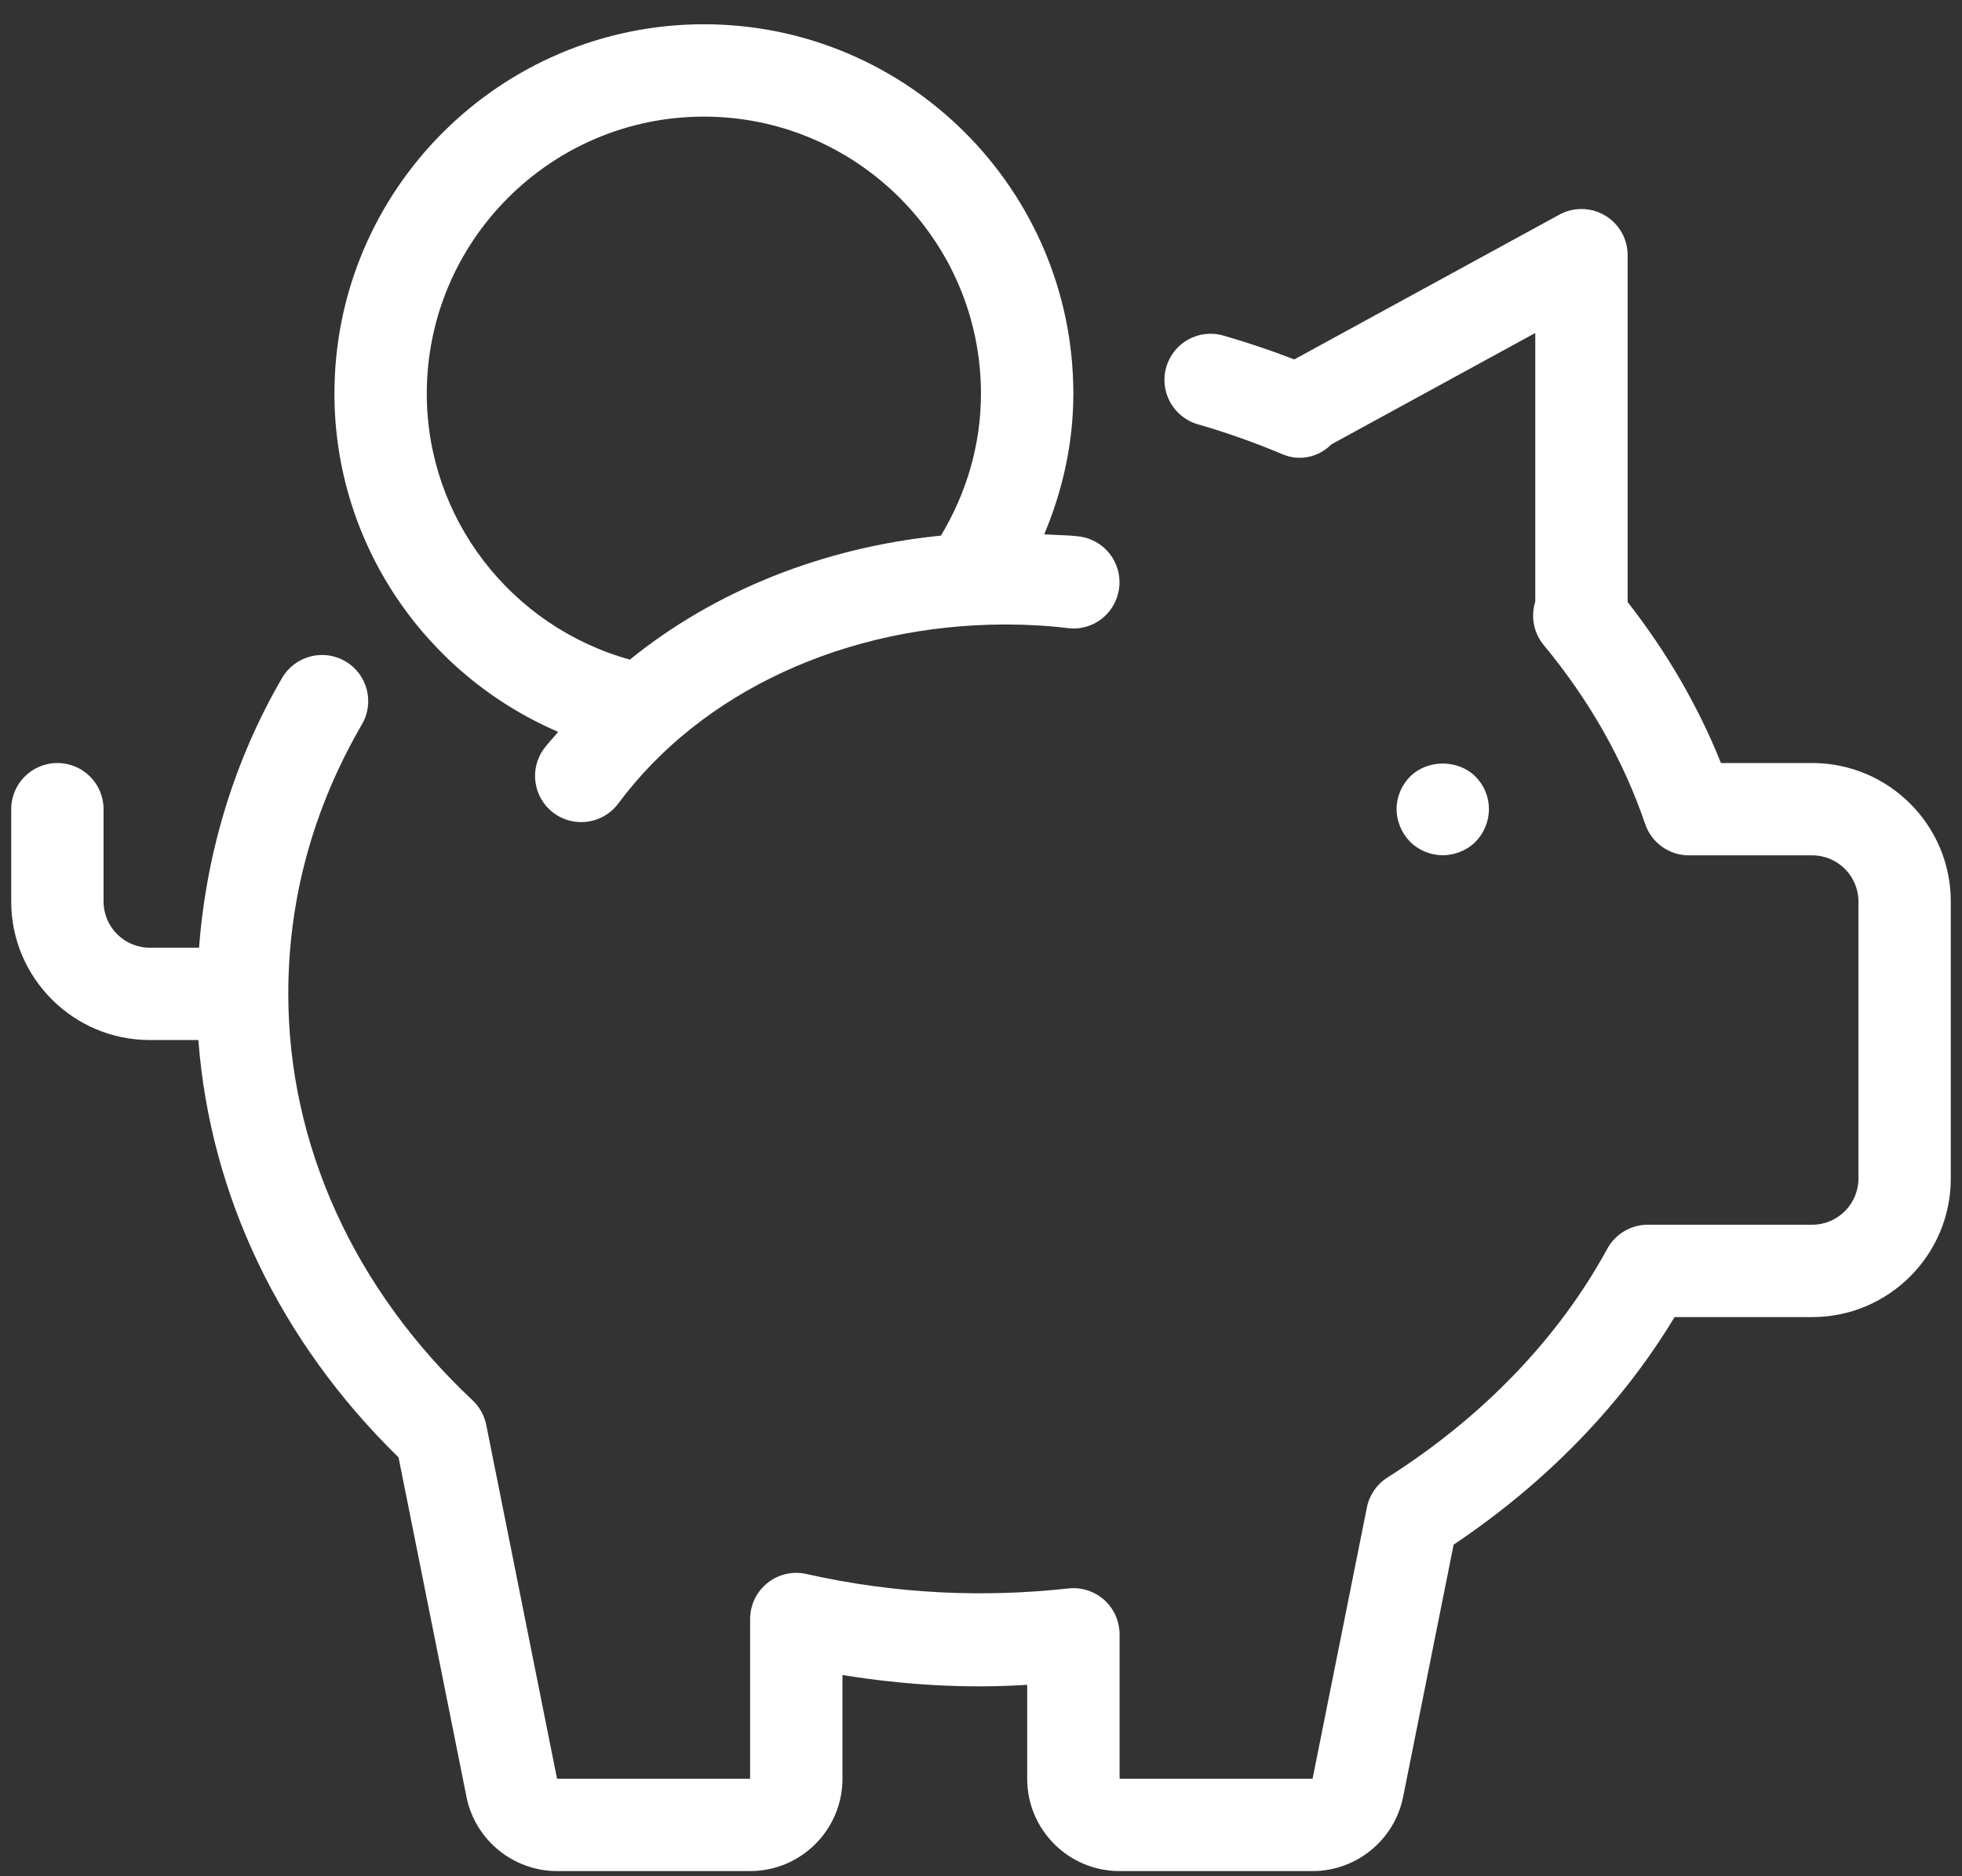
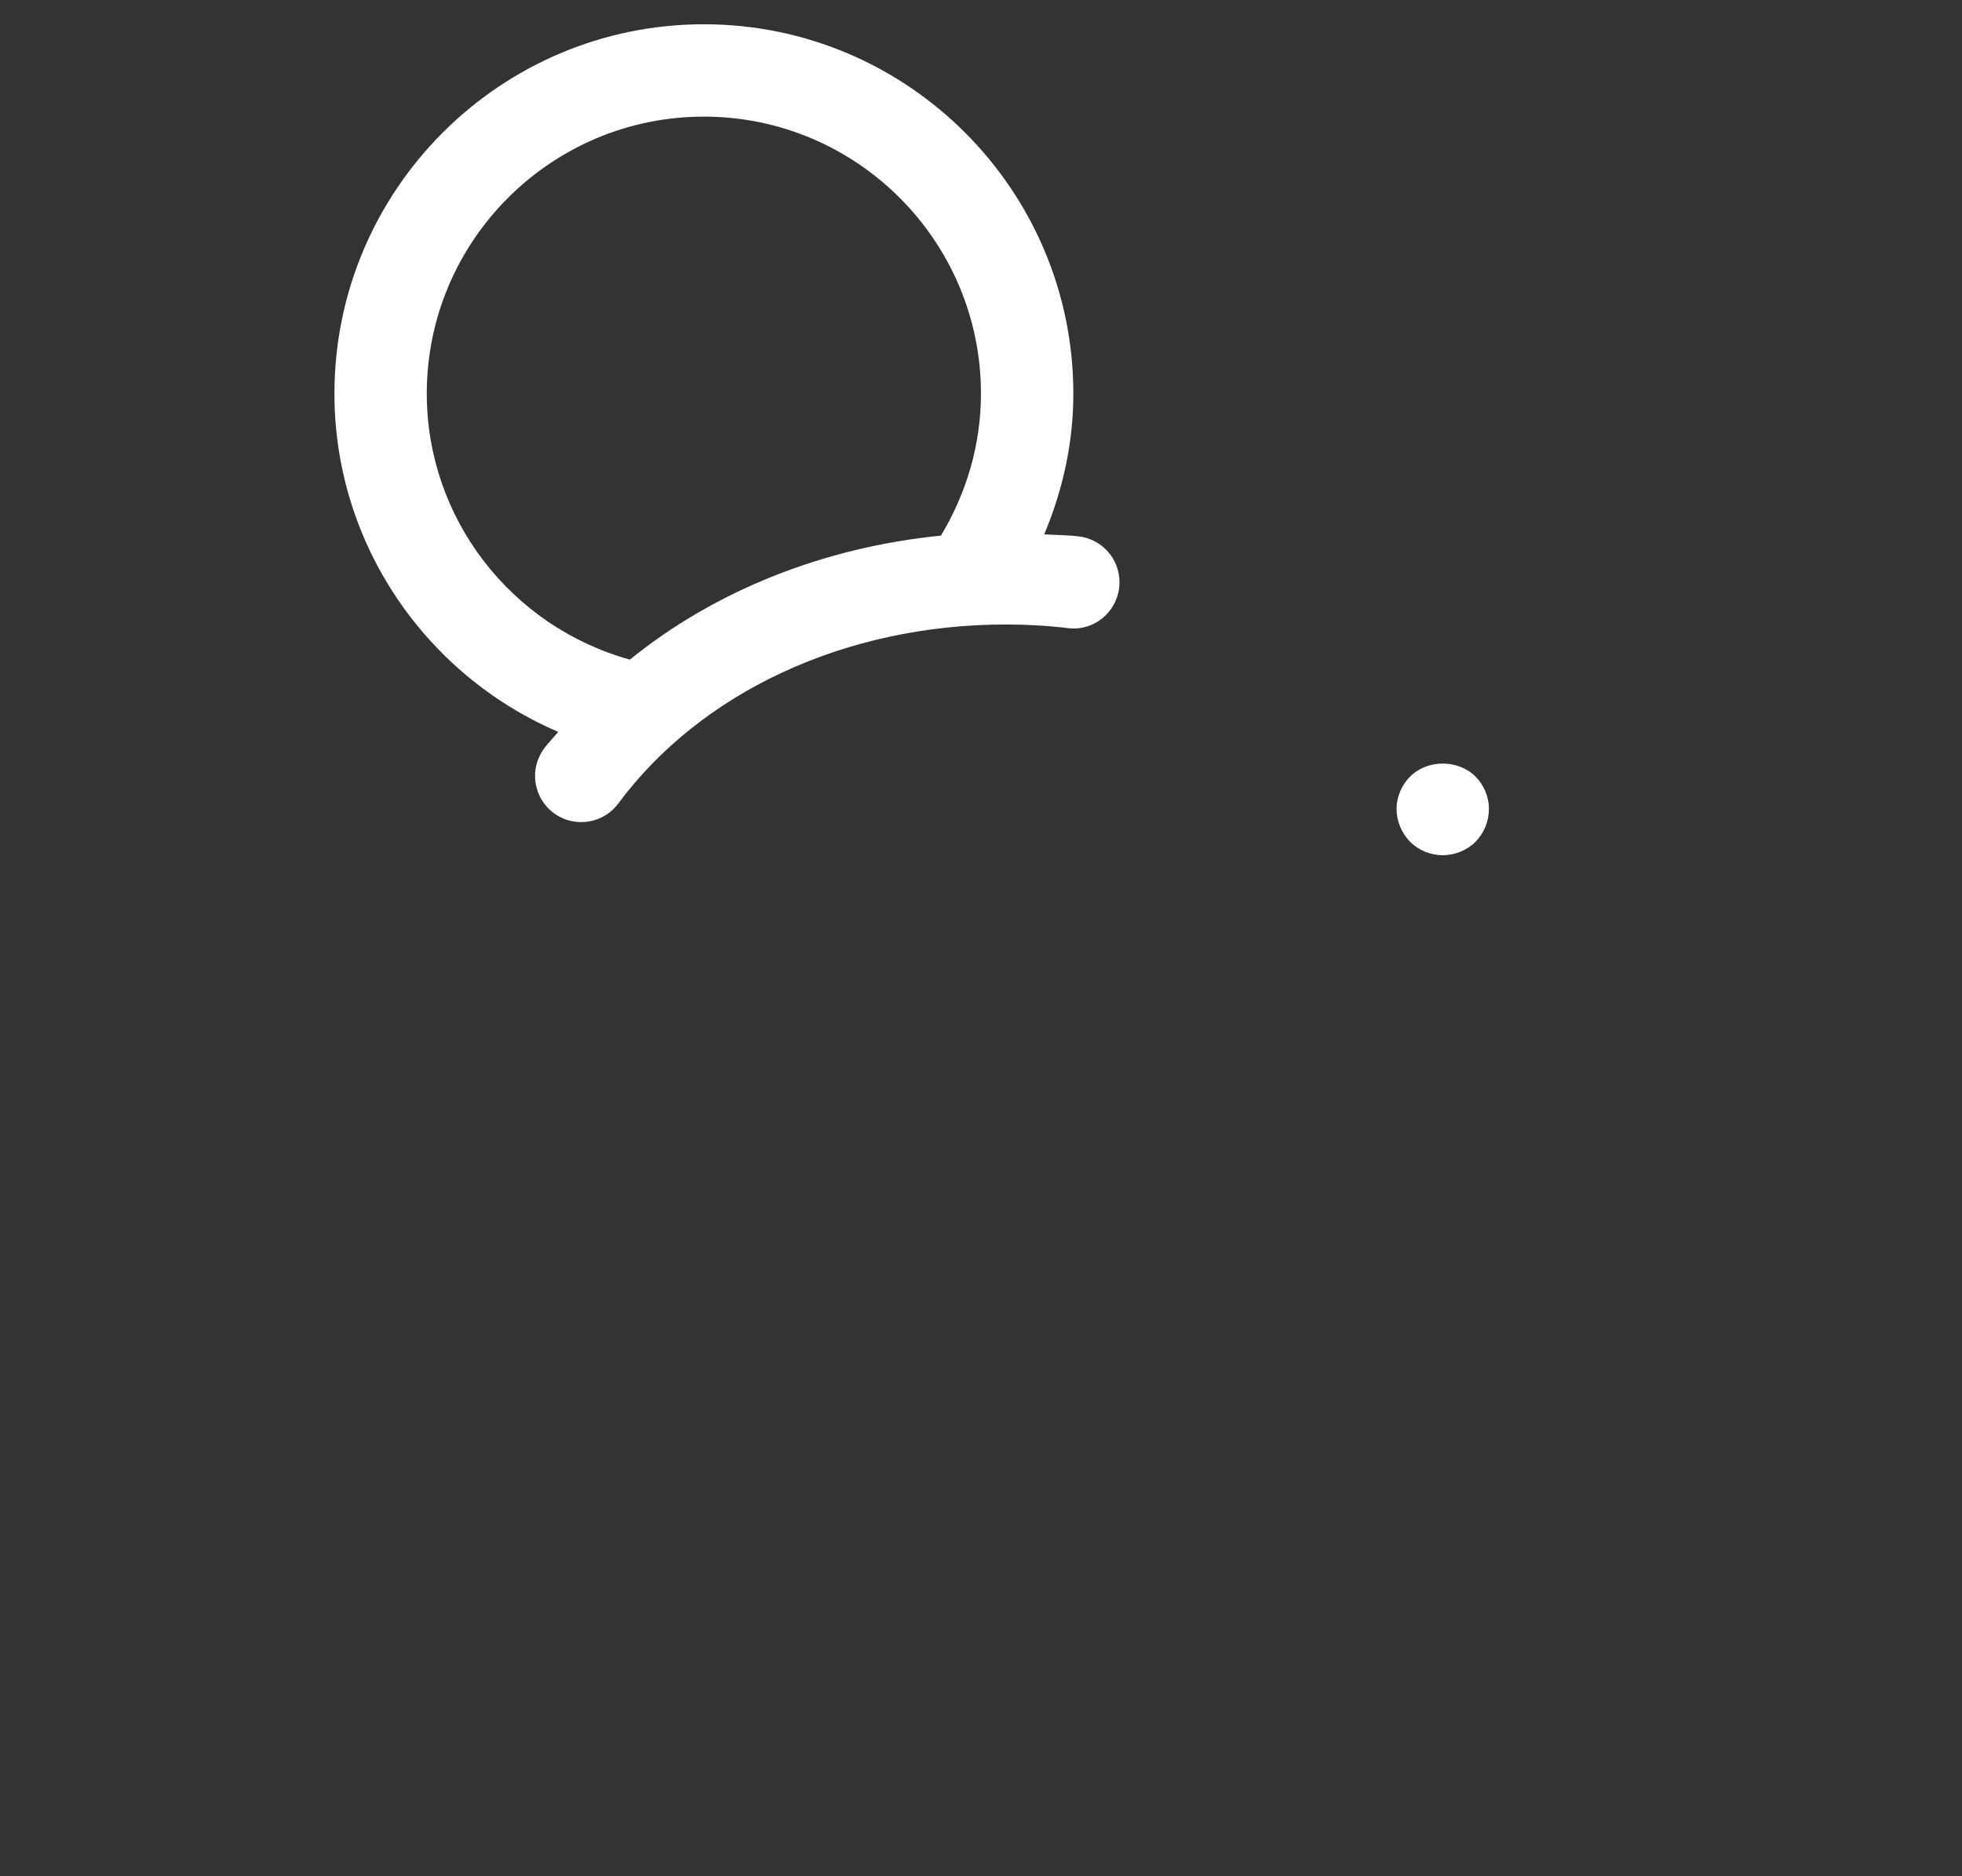
<svg xmlns="http://www.w3.org/2000/svg" width="46" height="44" viewBox="0 0 46 44" fill="none">
  <rect x="0" y="0" width="46" height="44" fill="#333333" stroke="none" />
  <path d="M34.592 19.743C34.794 19.538 34.908 19.261 34.909 18.973C34.909 18.69 34.794 18.411 34.592 18.21C34.185 17.804 33.466 17.806 33.062 18.21C32.861 18.411 32.743 18.69 32.743 18.973C32.743 19.257 32.861 19.536 33.062 19.743C33.263 19.942 33.542 20.056 33.826 20.056C34.109 20.056 34.392 19.942 34.592 19.743Z" fill="white" />
-   <path d="M42.489 17.894H40.349C39.816 16.564 39.083 15.299 38.161 14.119V5.984C38.161 5.602 37.96 5.248 37.63 5.053C37.468 4.957 37.285 4.905 37.097 4.902C36.909 4.898 36.724 4.944 36.559 5.034L30.345 8.429C29.8 8.218 29.246 8.032 28.685 7.87C28.107 7.703 27.509 8.035 27.344 8.609C27.177 9.183 27.509 9.784 28.083 9.95C28.76 10.145 29.425 10.381 30.074 10.655C30.481 10.826 30.92 10.717 31.216 10.42L35.995 7.809V14.108C35.888 14.45 35.951 14.835 36.193 15.127C37.264 16.421 38.063 17.832 38.572 19.325C38.645 19.539 38.783 19.725 38.967 19.857C39.15 19.988 39.371 20.059 39.597 20.059H42.49C43.086 20.059 43.572 20.545 43.572 21.142V27.638C43.572 28.235 43.086 28.721 42.49 28.721H38.635C38.44 28.721 38.249 28.773 38.081 28.873C37.914 28.972 37.776 29.115 37.683 29.285C36.546 31.377 34.764 33.232 32.527 34.651C32.404 34.729 32.298 34.832 32.215 34.952C32.133 35.073 32.075 35.209 32.047 35.353L30.774 41.714H26.249V38.327C26.248 38.175 26.216 38.024 26.155 37.885C26.093 37.746 26.002 37.622 25.889 37.52C25.775 37.419 25.642 37.343 25.497 37.296C25.352 37.249 25.199 37.234 25.047 37.251C23.087 37.467 21.012 37.387 18.907 36.912C18.585 36.839 18.25 36.917 17.993 37.123C17.736 37.328 17.587 37.64 17.587 37.969V41.714H13.06L11.401 33.418C11.357 33.197 11.245 32.995 11.081 32.84C8.295 30.226 6.759 26.839 6.759 23.307C6.759 21.084 7.341 18.957 8.486 16.987C8.787 16.47 8.612 15.807 8.095 15.507C7.578 15.206 6.915 15.382 6.614 15.898C5.478 17.851 4.835 20.02 4.667 22.225H3.511C2.915 22.225 2.428 21.738 2.428 21.142V18.976C2.428 18.378 1.944 17.894 1.345 17.894C0.747 17.894 0.263 18.378 0.263 18.976V21.142C0.263 22.933 1.72 24.39 3.511 24.39H4.651C4.925 28.019 6.555 31.451 9.344 34.177L10.937 42.139C11.139 43.148 12.032 43.879 13.061 43.879H17.587C18.78 43.879 19.752 42.909 19.752 41.714V39.281C21.221 39.519 22.681 39.602 24.083 39.511V41.714C24.083 42.909 25.053 43.879 26.248 43.879H30.774C31.802 43.879 32.695 43.148 32.897 42.139L34.081 36.224C36.247 34.773 38.022 32.944 39.261 30.887H42.489C44.281 30.887 45.737 29.429 45.737 27.638V21.142C45.738 19.351 44.281 17.894 42.489 17.894Z" fill="white" />
  <path d="M12.982 19.067C13.168 19.205 13.394 19.28 13.627 19.279C13.958 19.279 14.284 19.128 14.497 18.842C16.447 16.214 19.842 14.645 23.581 14.645C24.071 14.645 24.558 14.672 25.04 14.73C25.636 14.806 26.171 14.373 26.24 13.779C26.309 13.185 25.884 12.648 25.29 12.579C25.023 12.547 24.75 12.548 24.482 12.531C24.919 11.493 25.165 10.382 25.165 9.231C25.165 4.455 21.279 0.569 16.503 0.569C11.727 0.569 7.841 4.455 7.841 9.231C7.841 12.739 9.968 15.824 13.087 17.163C12.981 17.295 12.859 17.415 12.758 17.552C12.401 18.032 12.502 18.71 12.982 19.067ZM10.006 9.231C10.006 5.649 12.92 2.735 16.503 2.735C20.085 2.735 22.999 5.649 22.999 9.231C22.999 10.419 22.665 11.556 22.06 12.561C19.298 12.837 16.753 13.858 14.768 15.469C11.987 14.697 10.006 12.161 10.006 9.231Z" fill="white" />
</svg>